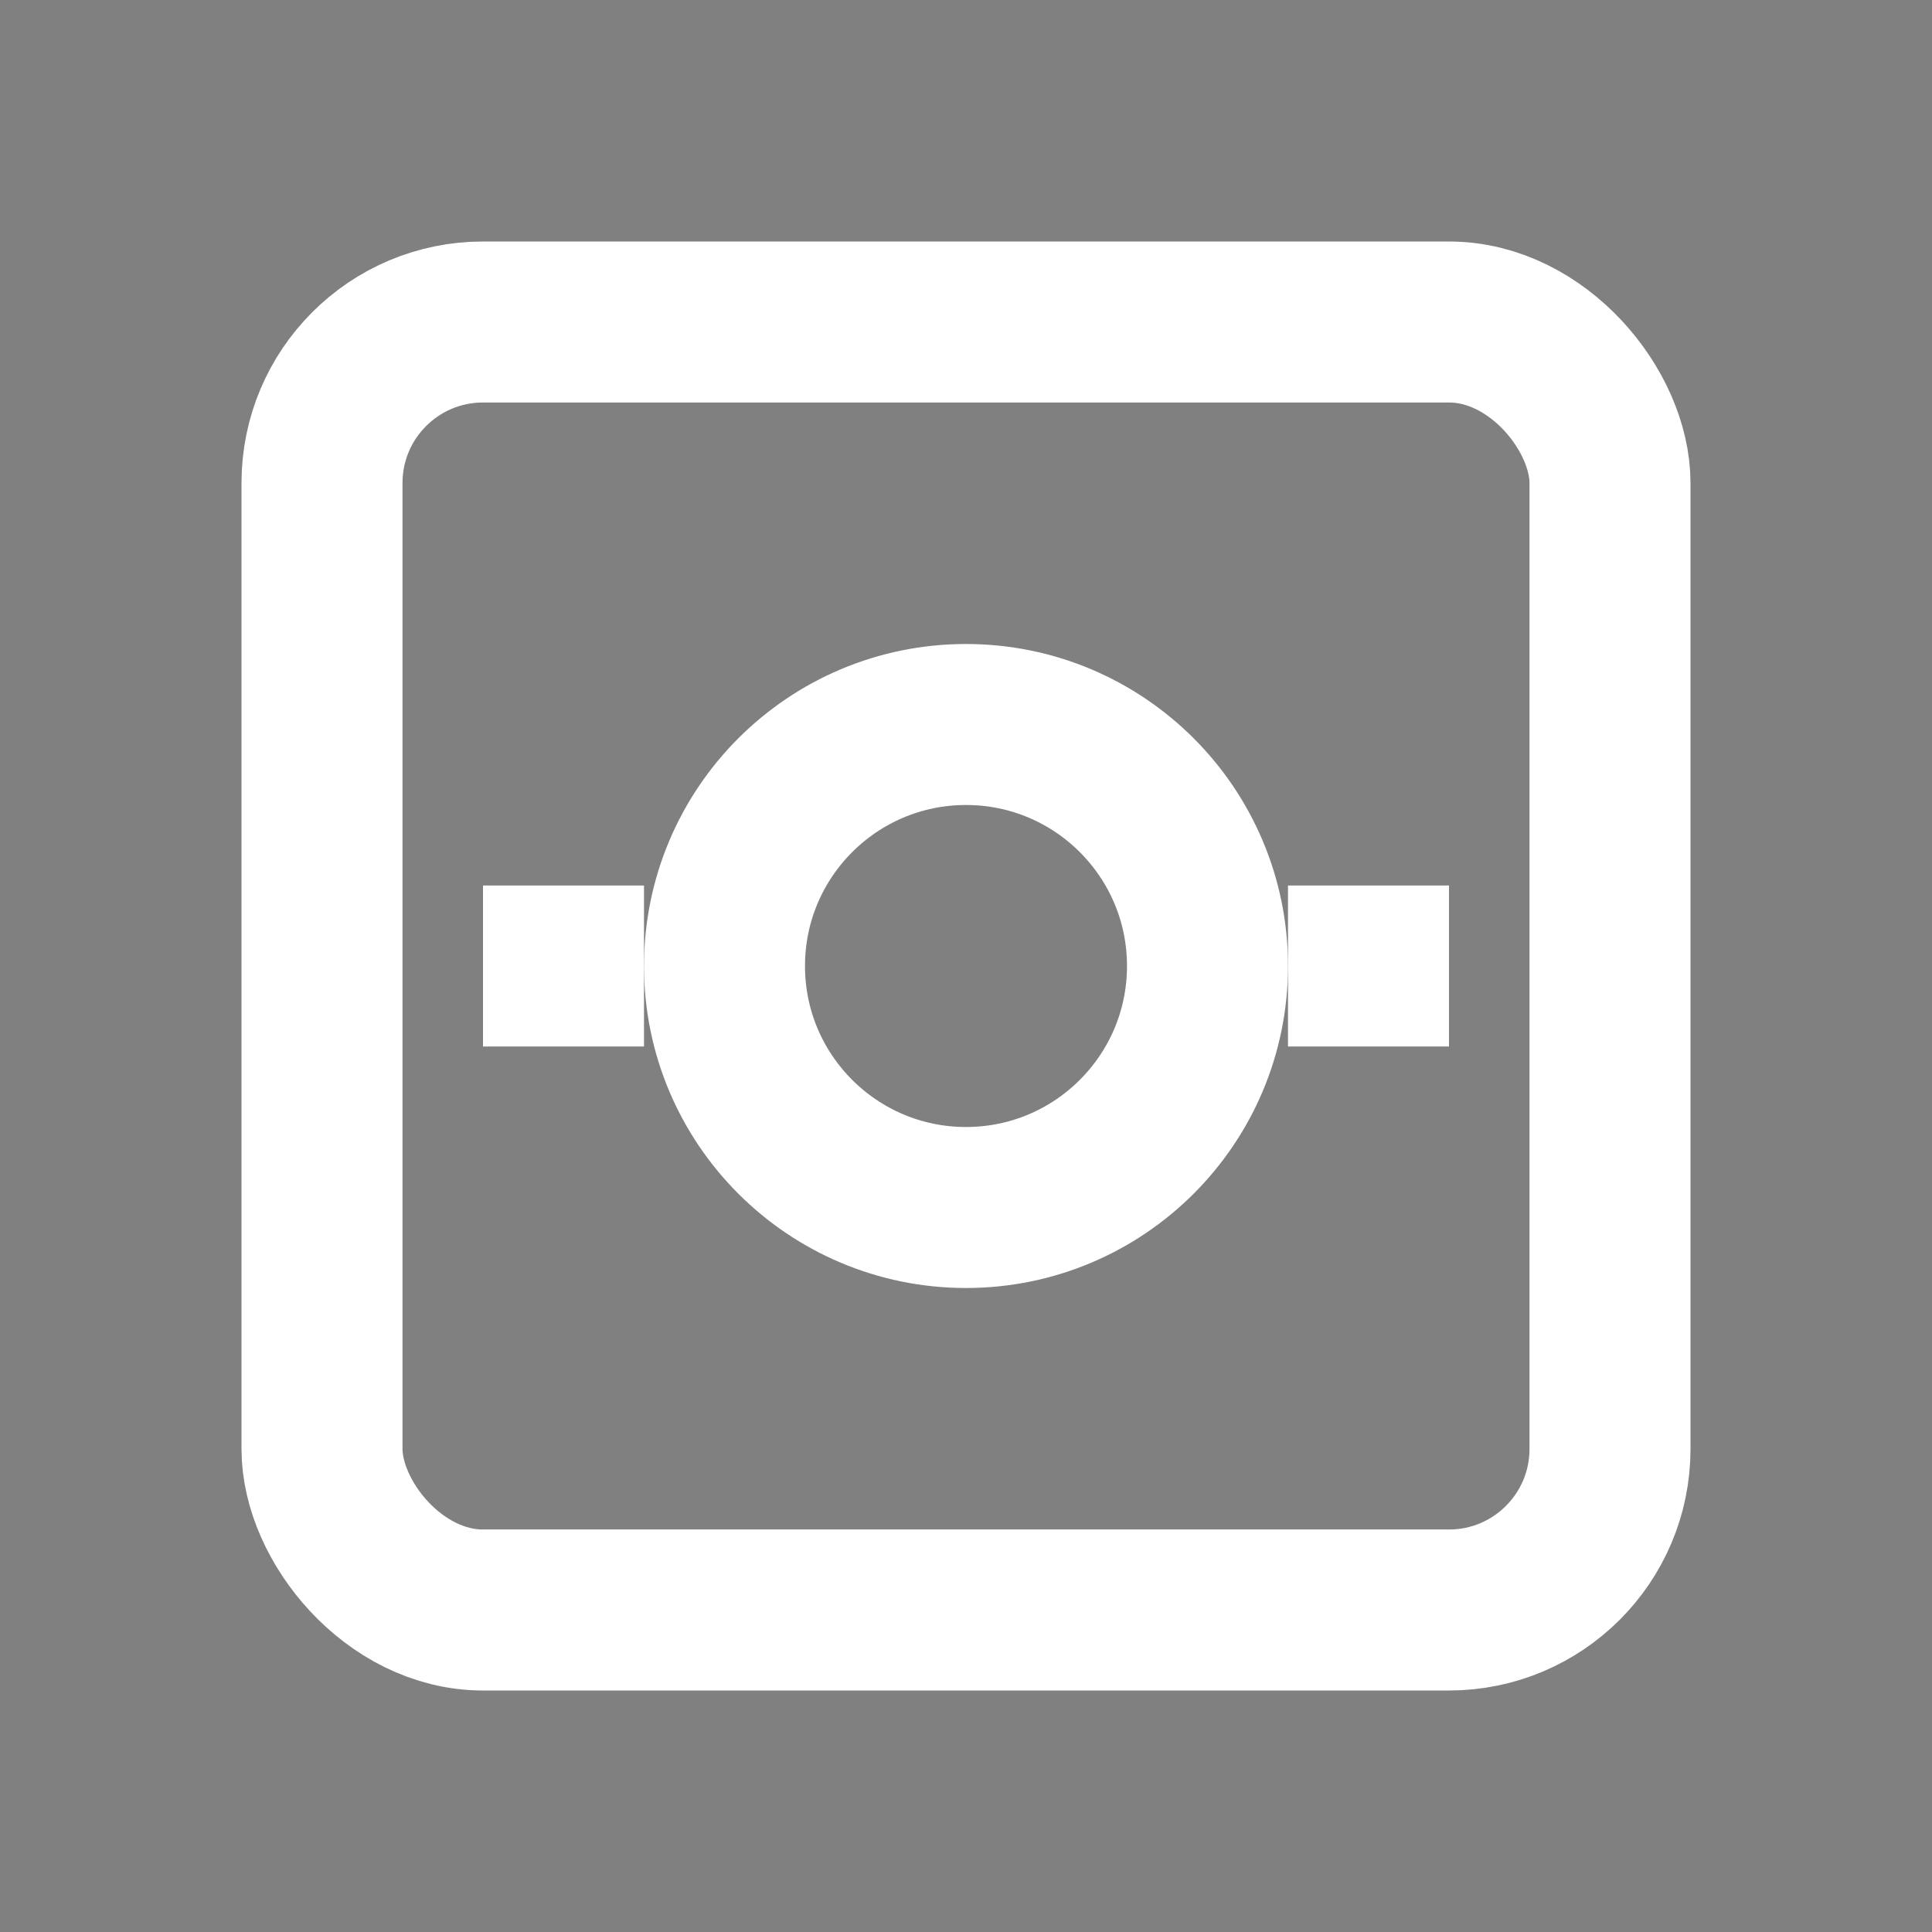
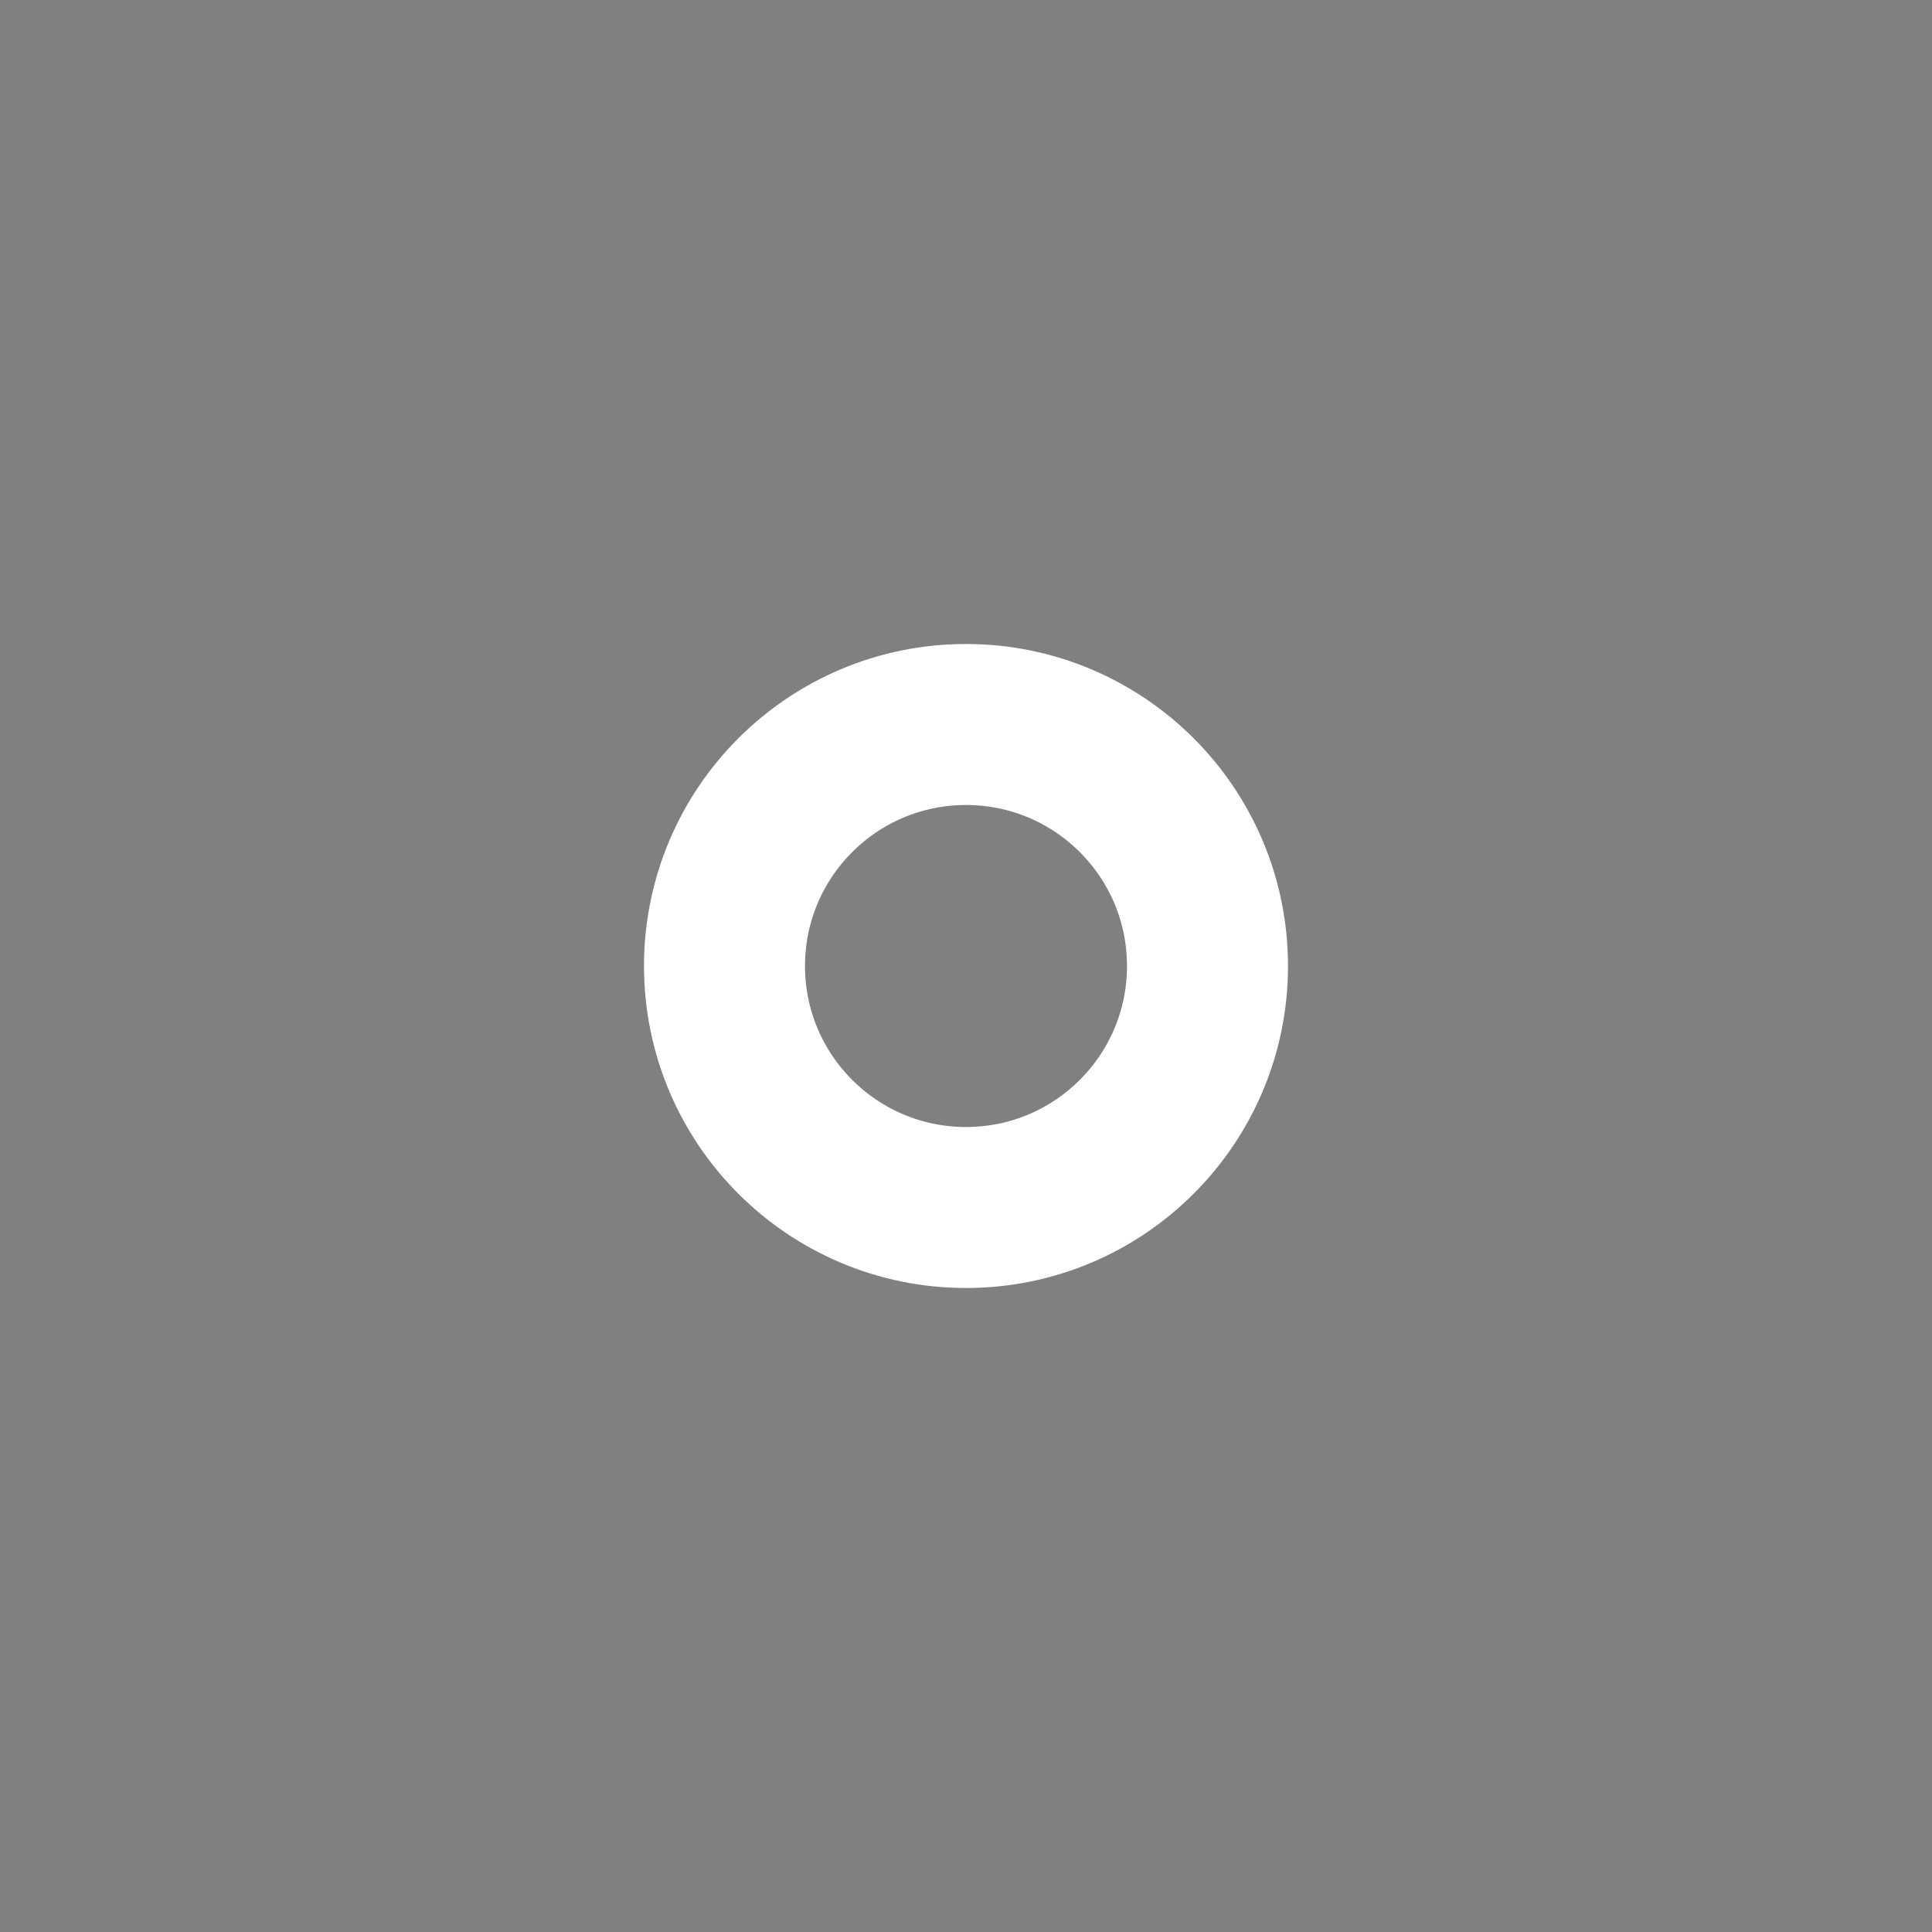
<svg xmlns="http://www.w3.org/2000/svg" viewBox="0 0 24 24">
  <rect x="0" y="0" width="24" height="24" fill="#808080" stroke="none" />
-   <rect x="4" y="4" width="16" height="16" rx="2" fill="none" stroke="white" stroke-width="2" />
  <circle cx="12" cy="12" r="3" fill="none" stroke="white" stroke-width="2" />
-   <path d="M6 12h2M16 12h2" stroke="white" stroke-width="2" />
</svg>